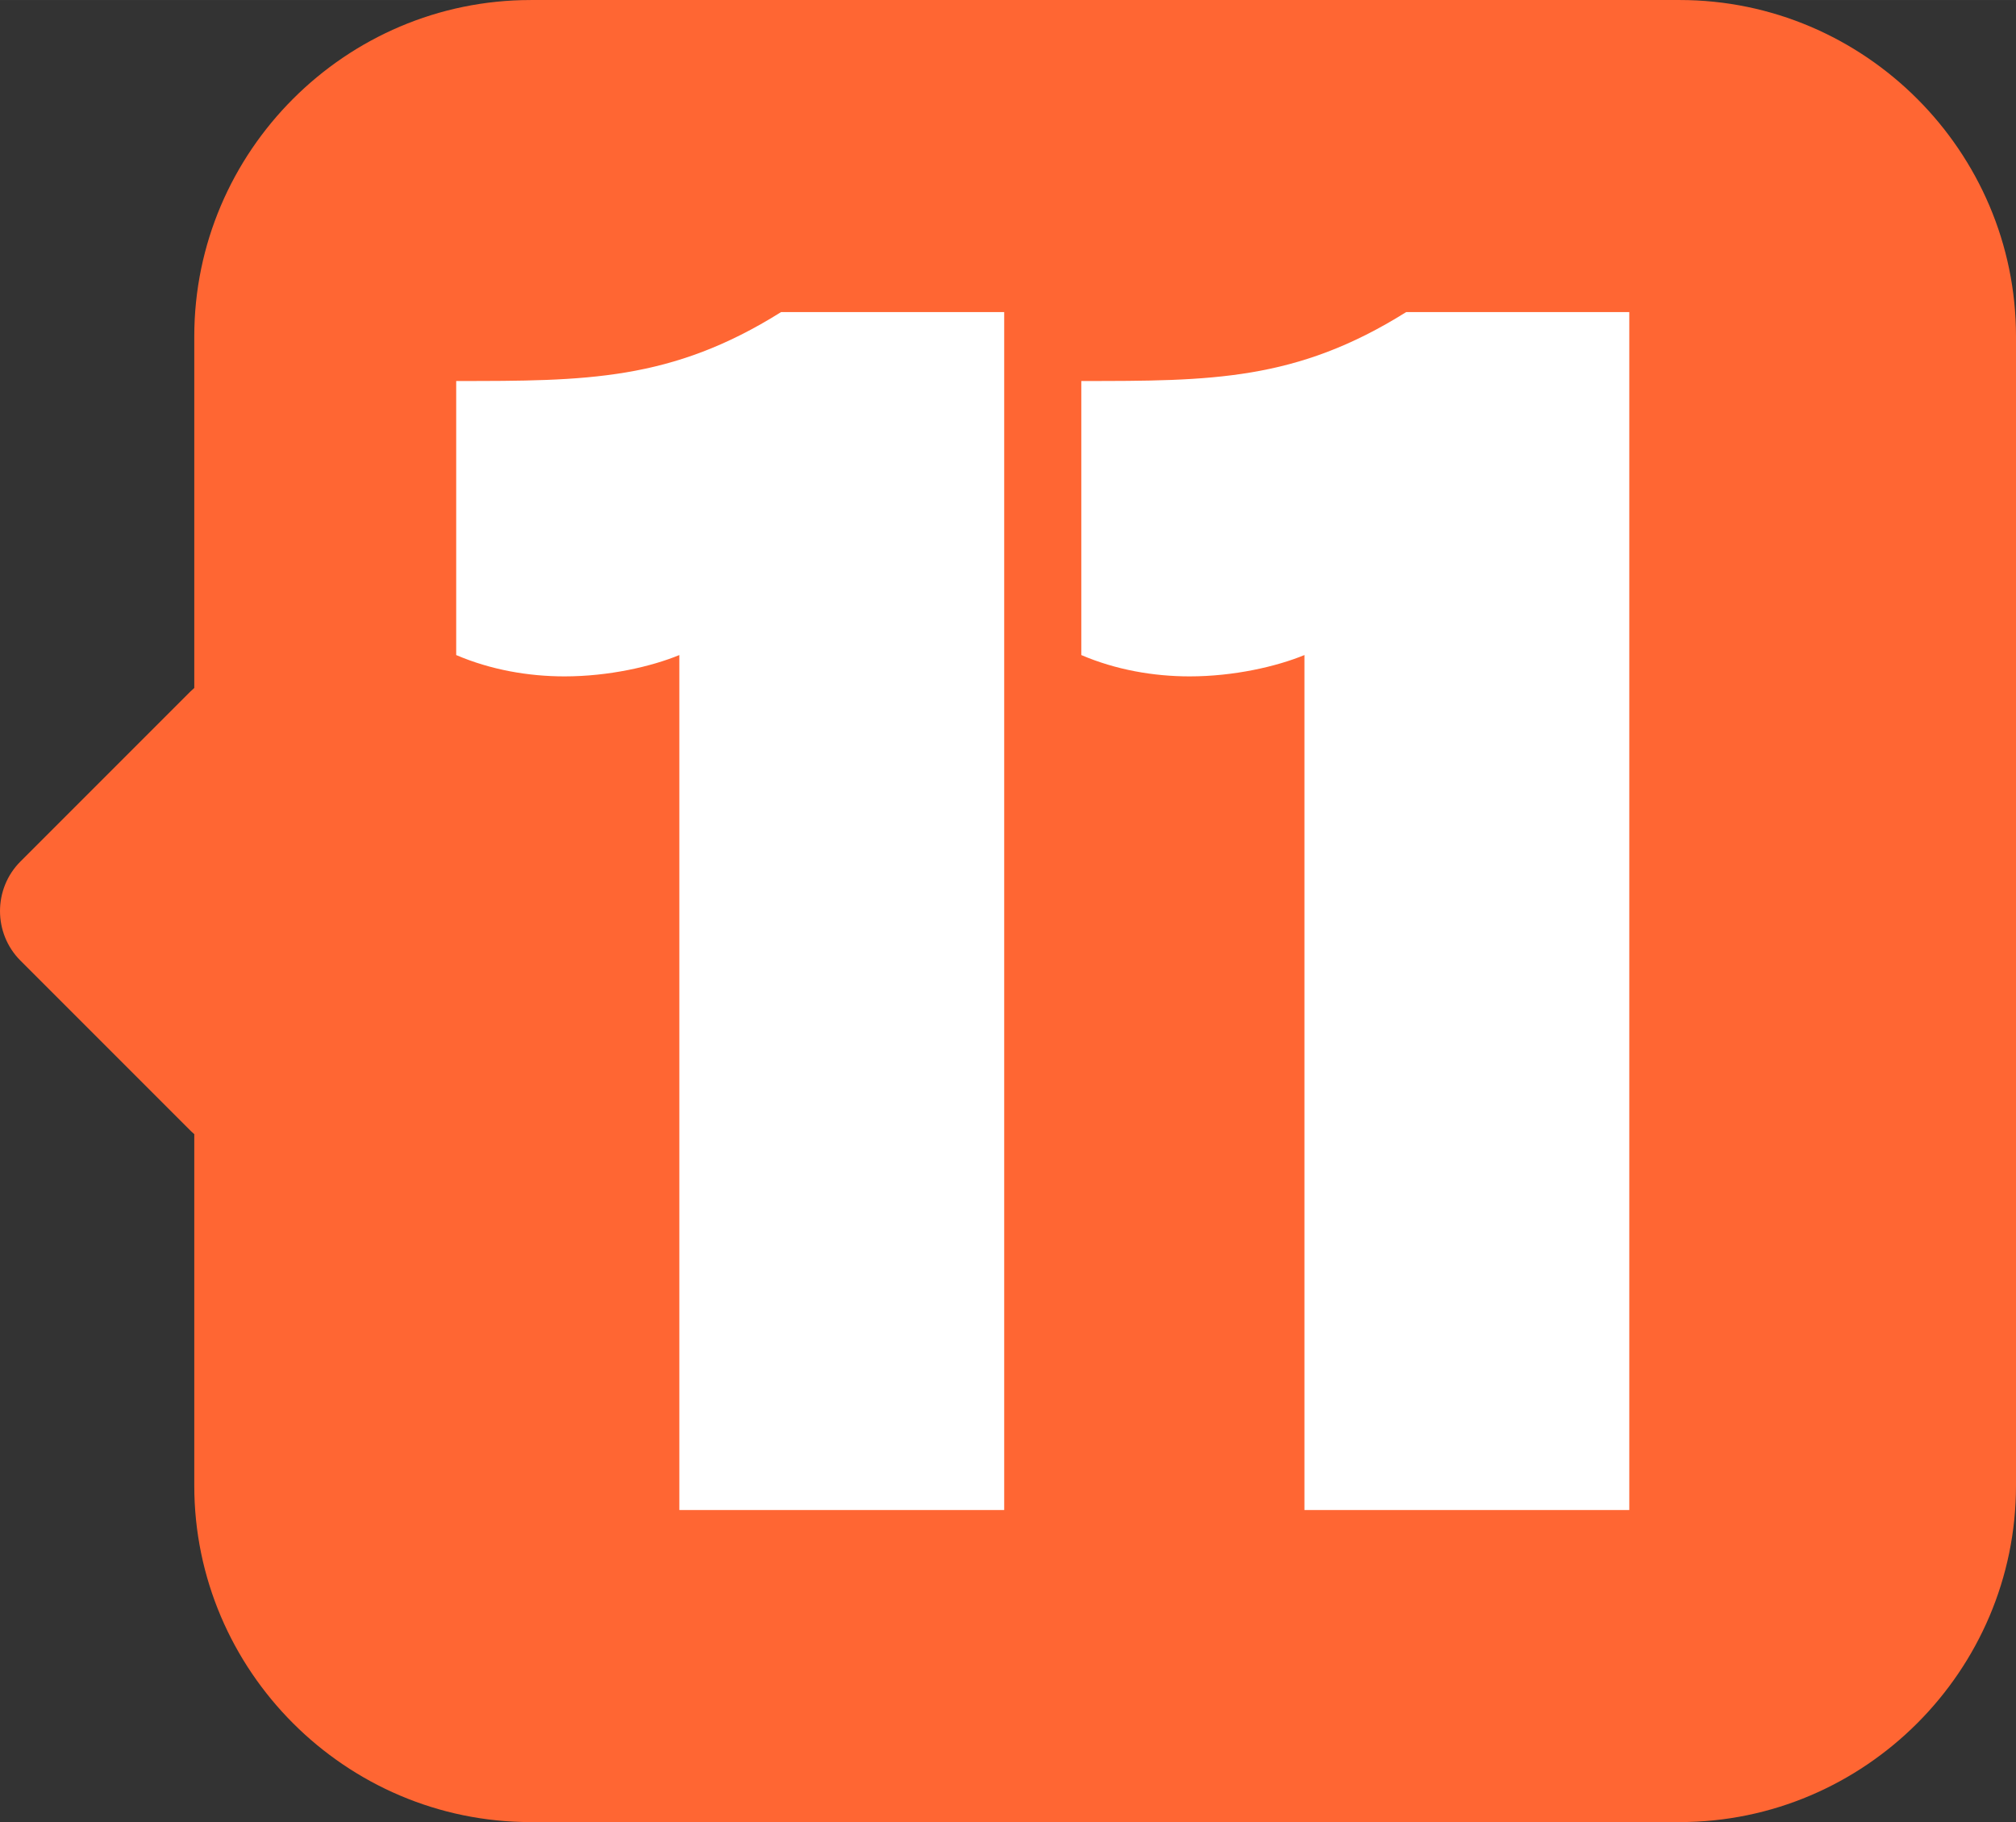
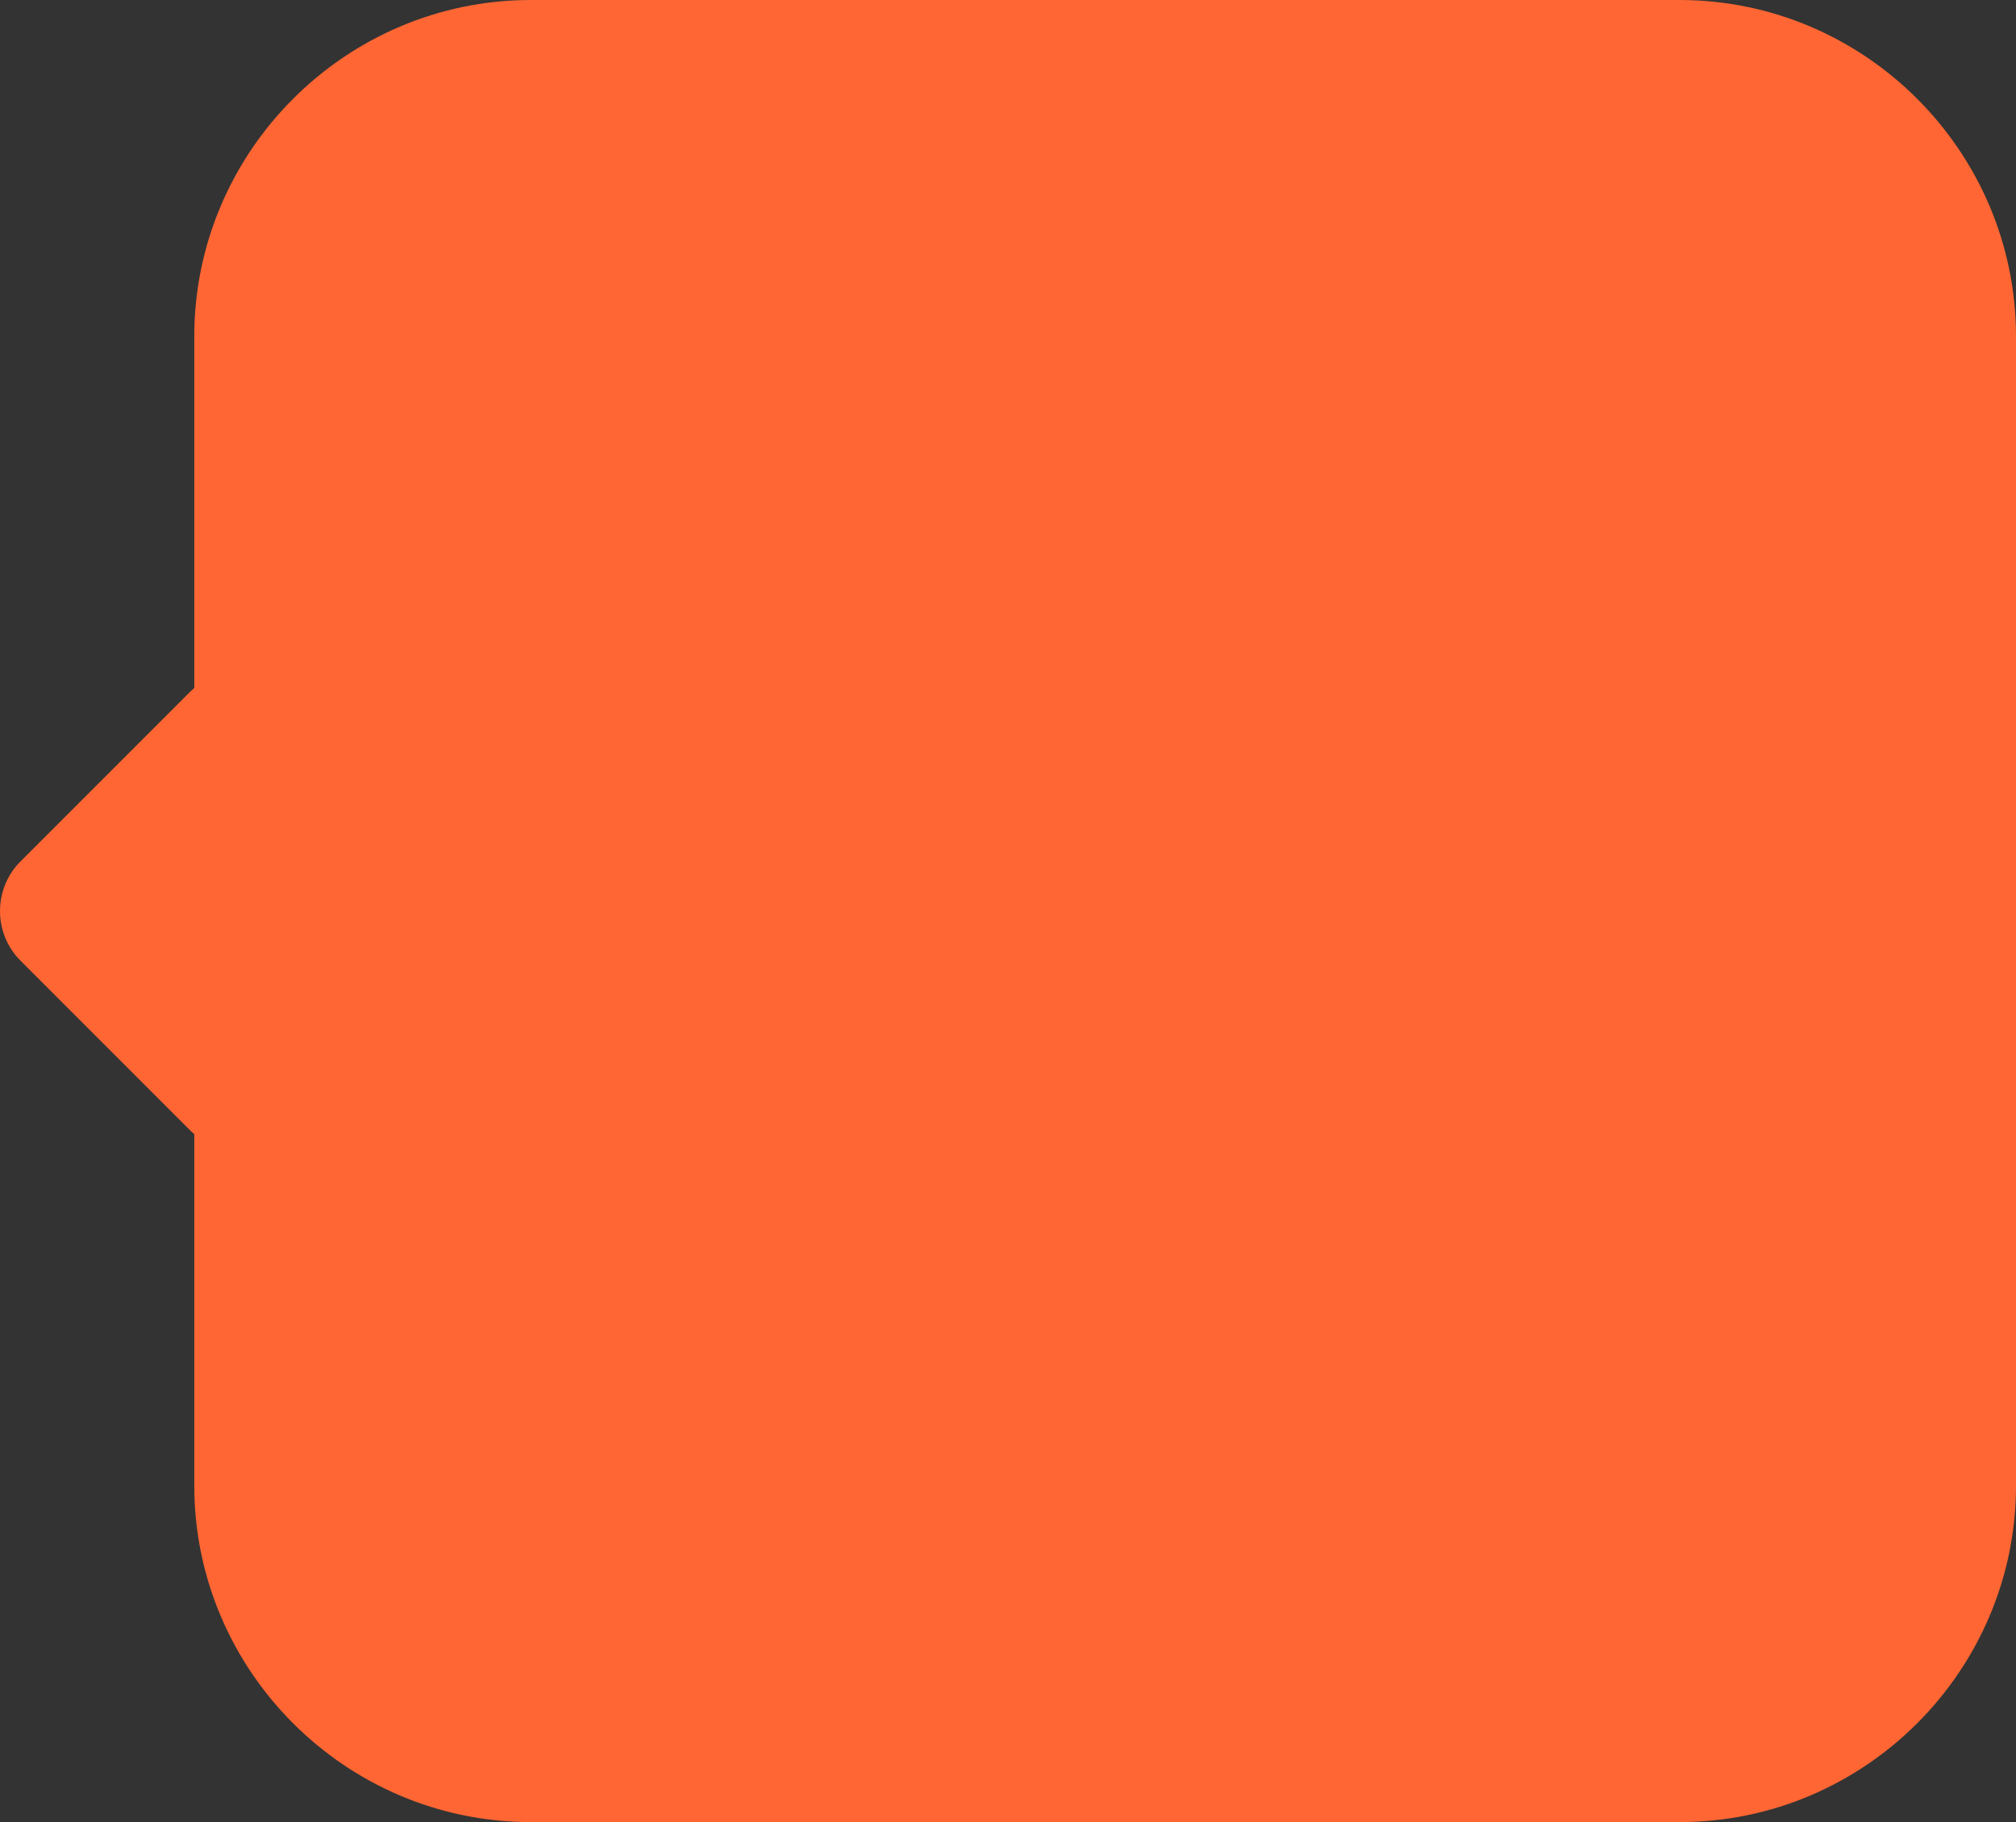
<svg xmlns="http://www.w3.org/2000/svg" xml:space="preserve" width="34.82mm" height="31.465mm" version="1.1" style="shape-rendering:geometricPrecision; text-rendering:geometricPrecision; image-rendering:optimizeQuality; fill-rule:evenodd; clip-rule:evenodd" viewBox="0 0 1673.38 1512.12">
  <rect x="0" y="0" width="1673.38" height="1512.12" fill="#333333" stroke="none" />
  <defs>
    <style type="text/css">
   
    .fil0 {fill:#FF6633}
    .fil1 {fill:white;fill-rule:nonzero}
   
  </style>
  </defs>
  <g id="Camada_x0020_1">
    <path class="fil0" d="M440.42 0l953.8 0c153.54,0 279.16,125.62 279.16,279.16l0 953.8c0,153.53 -125.62,279.16 -279.16,279.16l-953.8 0c-153.53,0 -279.16,-125.62 -279.16,-279.16l0 -291.76c-1.21,-1.02 -2.38,-2.1 -3.51,-3.23l-140.77 -140.77c-22.63,-22.63 -22.63,-59.65 0,-82.28l140.77 -140.77c1.13,-1.13 2.31,-2.21 3.51,-3.23l0 -291.75c0,-153.54 125.62,-279.16 279.16,-279.16z" />
-     <path class="fil1" d="M563.89 1253.13l269.64 0 0 -994.14 -185.21 0c-91.24,57.19 -162.06,57.19 -269.65,57.19l0 227.43c28.6,12.25 59.92,17.7 89.88,17.7 36.78,0 72.18,-8.17 95.34,-17.7l0 709.52zm518.86 0l269.64 0 0 -994.14 -185.21 0c-91.24,57.19 -162.06,57.19 -269.64,57.19l0 227.43c28.6,12.25 59.92,17.7 89.88,17.7 36.77,0 72.18,-8.17 95.33,-17.7l0 709.52z" />
  </g>
</svg>